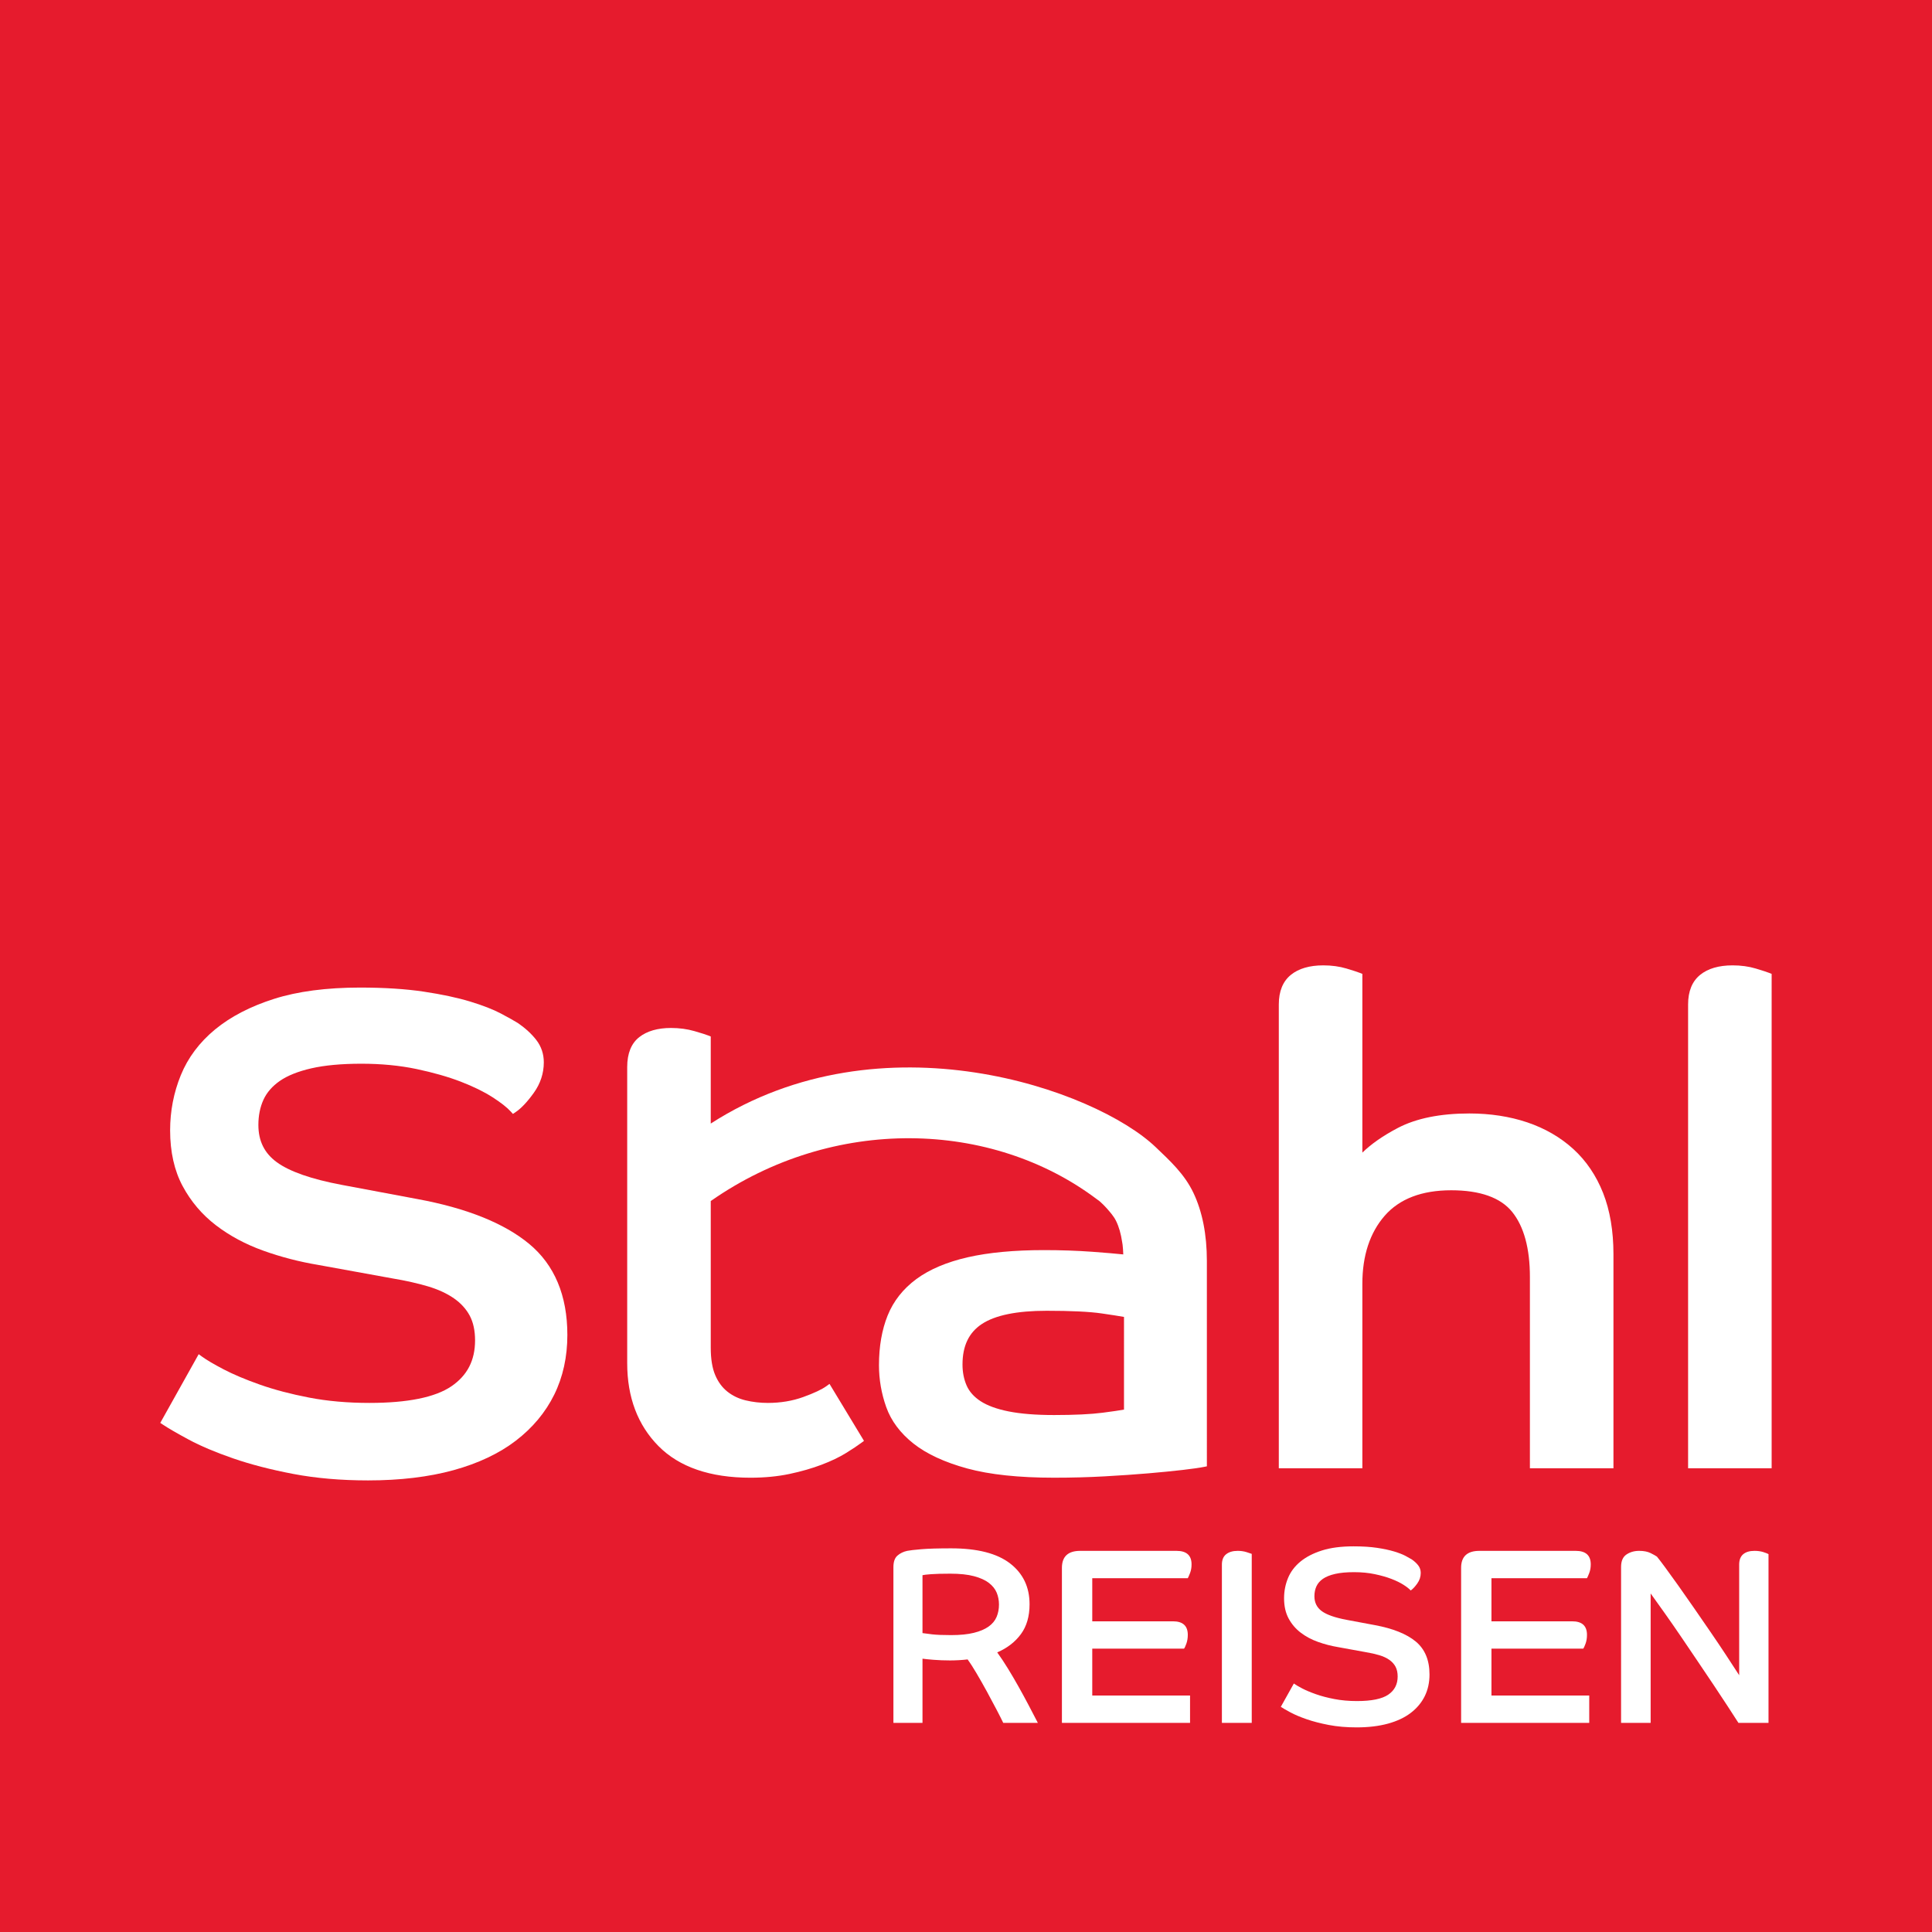
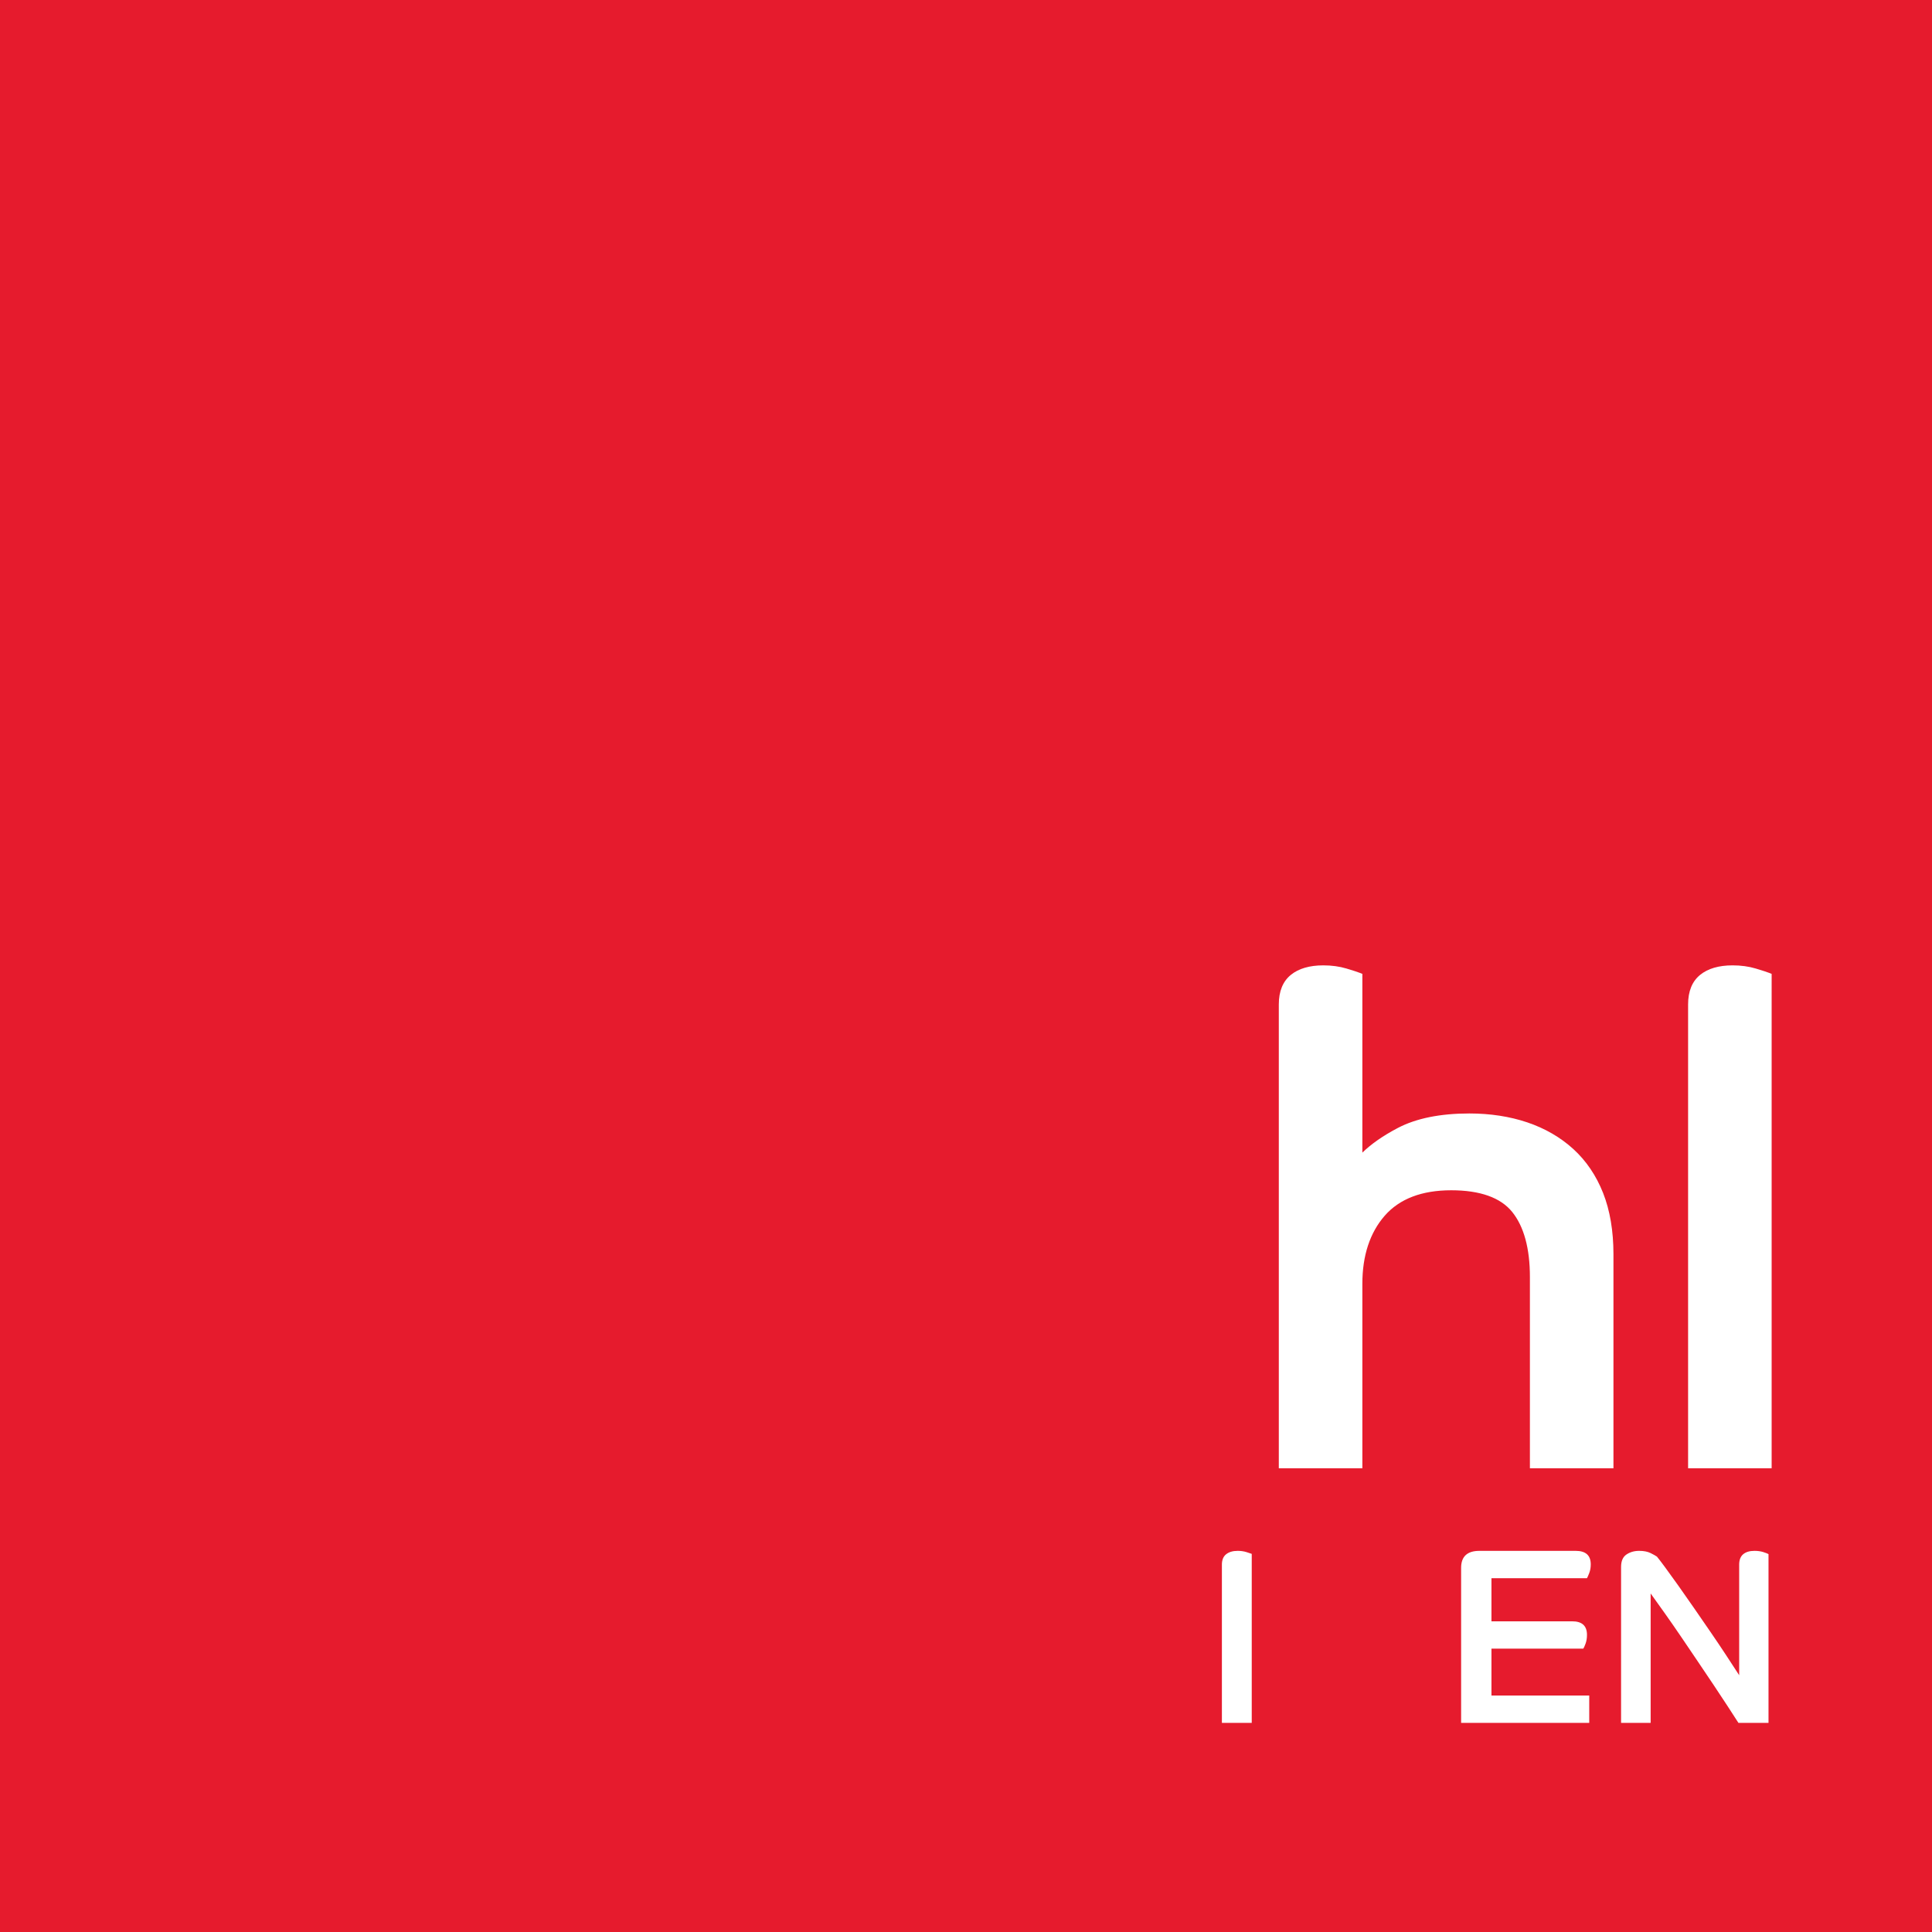
<svg xmlns="http://www.w3.org/2000/svg" version="1.1" id="Layer_1" x="0px" y="0px" viewBox="0 0 1000 1000" style="enable-background:new 0 0 1000 1000;" xml:space="preserve">
  <style type="text/css">
	.st0{fill:#E61B2D;}
	.st1{fill:#FFFFFF;}
</style>
  <rect x="-3.044" y="-3.35" class="st0" width="1006.044" height="1006.04" />
-   <path class="st1" d="M462.43,811.157c0-2.768,0.689-4.759,2.076-5.97c1.381-1.21,3.07-2.037,5.061-2.467  c1.299-0.263,3.716-0.539,7.265-0.845c3.549-0.302,8.699-0.454,15.446-0.454c13.582,0,23.75,2.594,30.501,7.787  c6.75,5.192,10.122,12.244,10.122,21.156c0,6.229-1.491,11.375-4.475,15.446c-2.985,4.067-7.077,7.222-12.262,9.476  c1.814,2.509,3.652,5.274,5.512,8.305c1.863,3.027,3.698,6.165,5.519,9.409c1.817,3.244,3.567,6.47,5.253,9.668  c1.689,3.201,3.265,6.229,4.738,9.086h-17.912c-0.692-1.469-1.814-3.698-3.372-6.683c-1.558-2.985-3.244-6.143-5.061-9.476  c-1.817-3.329-3.634-6.53-5.451-9.604c-1.817-3.07-3.333-5.43-4.543-7.073c-1.473,0.174-3.01,0.305-4.607,0.39  c-1.604,0.089-3.095,0.131-4.475,0.131c-3.034,0-5.888-0.114-8.571-0.326c-2.68-0.216-4.586-0.408-5.711-0.582v33.223H462.43  V811.157 M477.482,845.288c1.125,0.174,2.811,0.39,5.065,0.653c2.25,0.256,5.494,0.387,9.732,0.387  c4.671,0,8.589-0.387,11.747-1.171c3.155-0.774,5.711-1.856,7.659-3.244c1.945-1.377,3.326-3.049,4.152-4.997  c0.82-1.945,1.232-4.085,1.232-6.424c0-2.158-0.39-4.195-1.168-6.097c-0.777-1.902-2.119-3.588-4.025-5.065  c-1.906-1.469-4.475-2.633-7.719-3.499c-3.244-0.87-7.336-1.302-12.266-1.302c-4.33,0-7.638,0.089-9.93,0.263  c-2.293,0.17-3.787,0.344-4.479,0.518V845.288z" />
-   <path class="st1" d="M549.646,811.547c0-5.888,3.159-8.827,9.473-8.827h49.84c5.192,0,7.787,2.335,7.787,7.01  c0,1.643-0.259,3.137-0.777,4.479c-0.522,1.338-0.909,2.225-1.168,2.658h-49.45v22.324h41.791c5.104,0,7.659,2.335,7.659,7.006  c0,1.643-0.241,3.141-0.717,4.479c-0.476,1.345-0.887,2.229-1.232,2.662H565.35v24.269h50.617v14.147h-66.322V811.547" />
  <path class="st1" d="M632.45,809.858c0-2.424,0.731-4.22,2.204-5.388c1.469-1.168,3.46-1.75,5.973-1.75  c1.643,0,3.155,0.216,4.539,0.646c1.384,0.437,2.296,0.738,2.729,0.912v87.475H632.45V809.858" />
-   <path class="st1" d="M669.694,871.378c0.955,0.692,2.381,1.537,4.284,2.531c1.902,0.994,4.262,1.991,7.073,2.985  c2.811,0.997,6.016,1.838,9.607,2.53c3.588,0.692,7.506,1.04,11.744,1.04c7.528,0,12.915-1.104,16.159-3.311  c3.244-2.208,4.866-5.341,4.866-9.409c0-1.991-0.369-3.677-1.104-5.061s-1.814-2.573-3.244-3.57  c-1.427-0.99-3.159-1.796-5.192-2.399c-2.034-0.607-4.344-1.125-6.942-1.558l-14.274-2.598c-3.638-0.607-7.141-1.516-10.516-2.726  c-3.372-1.207-6.36-2.807-8.951-4.802c-2.598-1.987-4.678-4.433-6.232-7.329c-1.558-2.9-2.339-6.385-2.339-10.452  c0-3.634,0.671-7.095,2.012-10.381c1.342-3.29,3.482-6.143,6.424-8.568c2.942-2.421,6.662-4.348,11.162-5.771  c4.5-1.43,9.952-2.144,16.354-2.144c4.674,0,8.738,0.256,12.202,0.777c3.457,0.518,6.403,1.15,8.823,1.881  c2.424,0.738,4.372,1.494,5.842,2.271c1.469,0.777,2.548,1.384,3.244,1.814c1.384,0.958,2.509,1.995,3.375,3.12  c0.862,1.125,1.299,2.42,1.299,3.893c0,1.995-0.607,3.829-1.821,5.515c-1.21,1.686-2.335,2.875-3.372,3.57  c-0.777-0.866-2.012-1.838-3.702-2.921c-1.682-1.079-3.762-2.097-6.229-3.049c-2.463-0.955-5.341-1.775-8.628-2.467  c-3.29-0.696-6.882-1.04-10.771-1.04c-3.897,0-7.162,0.305-9.803,0.909c-2.637,0.607-4.734,1.452-6.296,2.531  c-1.555,1.082-2.68,2.381-3.372,3.893c-0.692,1.519-1.04,3.223-1.04,5.128c0,3.286,1.278,5.863,3.83,7.723  c2.552,1.86,6.814,3.35,12.784,4.479l14.537,2.722c9.43,1.736,16.525,4.568,21.287,8.5c4.756,3.94,7.134,9.629,7.134,17.071  c0,4.149-0.82,7.893-2.463,11.226c-1.647,3.329-4.049,6.211-7.205,8.628c-3.159,2.428-7.095,4.284-11.808,5.583  c-4.717,1.299-10.15,1.945-16.29,1.945c-5.192,0-9.952-0.408-14.278-1.232c-4.326-0.827-8.174-1.817-11.549-2.985  c-3.375-1.168-6.19-2.357-8.436-3.57c-2.25-1.21-3.893-2.158-4.933-2.853L669.694,871.378" />
  <path class="st1" d="M756.267,811.547c0-5.888,3.159-8.827,9.473-8.827h49.84c5.192,0,7.787,2.335,7.787,7.01  c0,1.643-0.259,3.137-0.781,4.479c-0.518,1.338-0.905,2.225-1.168,2.658h-49.446v22.324h41.791c5.104,0,7.655,2.335,7.655,7.006  c0,1.643-0.238,3.141-0.713,4.479c-0.479,1.345-0.887,2.229-1.235,2.662h-47.498v24.269h50.614v14.147h-66.318V811.547" />
  <path class="st1" d="M839.067,811.025c0-3.027,0.93-5.171,2.79-6.424c1.86-1.253,4.042-1.881,6.555-1.881  c2.417,0,4.412,0.39,5.966,1.164c1.562,0.781,2.644,1.388,3.247,1.817c0.866,1.04,2.271,2.882,4.22,5.519  c1.945,2.641,4.195,5.757,6.747,9.345c2.552,3.588,5.278,7.485,8.177,11.68c2.896,4.199,5.774,8.372,8.631,12.525  c2.854,4.152,5.558,8.181,8.113,12.07c2.552,3.893,4.777,7.311,6.683,10.253v-57.236c0-2.424,0.692-4.22,2.076-5.388  c1.381-1.168,3.329-1.75,5.838-1.75c1.728,0,3.265,0.216,4.61,0.646c1.338,0.437,2.225,0.784,2.658,1.04v87.347h-15.573  c-1.558-2.417-3.421-5.299-5.579-8.628c-2.165-3.333-4.568-6.967-7.205-10.906c-2.64-3.936-5.388-8.021-8.245-12.262  c-2.85-4.241-5.707-8.458-8.564-12.656c-2.853-4.195-5.647-8.22-8.369-12.07c-2.729-3.847-5.217-7.332-7.467-10.445v66.968h-15.311  V811.025" />
-   <path class="st1" d="M273.863,643.803c-12.951-10.711-32.446-18.516-57.939-23.197l-39.022-7.315  c-15.698-2.953-27.005-6.896-33.61-11.719c-6.431-4.678-9.554-10.995-9.554-19.307c0-4.837,0.884-9.221,2.626-13.029  c1.714-3.751,4.561-7.027,8.461-9.742c3.986-2.761,9.465-4.955,16.29-6.52c6.942-1.59,15.659-2.396,25.912-2.396  c10.264,0,19.871,0.923,28.556,2.747c8.692,1.835,16.397,4.035,22.899,6.541c6.502,2.516,12.024,5.217,16.407,8.028  c4.376,2.811,7.599,5.345,9.579,7.538l1.015,1.129l1.267-0.841c2.985-1.995,6.097-5.27,9.512-10.026  c3.457-4.813,5.21-10.14,5.21-15.829c0-4.326-1.295-8.202-3.851-11.528c-2.421-3.144-5.604-6.083-9.522-8.784  c-1.909-1.189-4.795-2.807-8.819-4.944c-4.028-2.126-9.409-4.223-15.992-6.225c-6.555-1.987-14.612-3.709-23.942-5.107  c-9.338-1.402-20.443-2.112-33.014-2.112c-17.295,0-32.244,1.963-44.435,5.835c-12.237,3.883-22.519,9.206-30.554,15.825  c-8.088,6.662-14.065,14.633-17.756,23.69c-3.673,8.99-5.533,18.59-5.533,28.538c0,11.158,2.183,20.876,6.484,28.879  c4.277,7.968,10.065,14.782,17.203,20.251c7.08,5.434,15.332,9.859,24.517,13.153c9.121,3.279,18.718,5.767,28.503,7.393  l38.355,6.97c6.843,1.146,13.039,2.534,18.427,4.135c5.242,1.565,9.764,3.652,13.433,6.2c3.577,2.499,6.324,5.515,8.159,8.965  c1.831,3.446,2.758,7.741,2.758,12.763c0,10.392-4.021,18.182-12.294,23.804c-8.376,5.696-22.636,8.582-42.39,8.582  c-11.24,0-21.735-0.923-31.2-2.754c-9.508-1.831-18.097-4.096-25.529-6.725c-7.414-2.619-13.728-5.281-18.764-7.915  c-5.018-2.619-8.809-4.859-11.272-6.655l-1.604-1.171l-19.882,35.558l1.352,0.898c2.822,1.888,7.325,4.497,13.38,7.755  c6.087,3.279,13.795,6.541,22.909,9.693c9.082,3.144,19.598,5.867,31.26,8.085c11.677,2.218,24.68,3.34,38.653,3.34  c16.564,0,31.434-1.782,44.197-5.288c12.823-3.531,23.694-8.674,32.307-15.286c8.653-6.633,15.329-14.64,19.847-23.79  c4.514-9.146,6.804-19.548,6.804-30.916C293.667,670.549,287.006,654.677,273.863,643.803" />
  <path class="st1" d="M814.334,594.726c-6.651-6.055-14.658-10.693-23.793-13.781c-9.089-3.066-19.186-4.617-30.004-4.617  c-15.091,0-27.562,2.53-37.056,7.517c-7.588,3.982-13.731,8.259-18.324,12.752v-92.525l-1.111-0.444  c-1.239-0.49-3.567-1.249-7.116-2.318c-3.634-1.09-7.673-1.64-12.003-1.64c-7.123,0-12.77,1.657-16.787,4.926  c-4.131,3.35-6.229,8.5-6.229,15.3v240.089h43.246v-95.492c0-14.587,3.897-26.448,11.584-35.25  c7.631-8.731,19.197-13.16,34.387-13.16c14.927,0,25.546,3.766,31.559,11.19c6.097,7.542,9.192,18.892,9.192,33.738v98.974h43.242  v-110.82c0-12.01-1.803-22.661-5.352-31.658C826.202,608.475,821.01,600.812,814.334,594.726" />
  <path class="st1" d="M908.775,501.31c-3.634-1.09-7.673-1.64-12.003-1.64c-7.123,0-12.77,1.657-16.787,4.926  c-4.131,3.35-6.229,8.5-6.229,15.3v240.089h43.242V504.071l-1.107-0.444C914.659,503.141,912.335,502.382,908.775,501.31" />
-   <path class="st1" d="M617.707,617.401c-4.635-9.746-12.138-16.596-19.555-23.672c-31.133-29.709-141.598-69.193-230.269-12.181  v-45.073l-1.111-0.444c-1.232-0.493-3.62-1.249-7.304-2.321c-3.751-1.086-7.843-1.636-12.163-1.636  c-6.882,0-12.404,1.59-16.415,4.731c-4.149,3.244-6.25,8.458-6.25,15.495v153.31c0,17.589,5.444,32.016,16.187,42.873  c10.74,10.867,26.753,16.379,47.593,16.379c7.269,0,14.072-0.657,20.226-1.952c6.115-1.299,11.712-2.907,16.635-4.784  c4.951-1.881,9.213-3.925,12.674-6.076c3.382-2.097,6.062-3.883,7.964-5.309l1.278-0.955L429.353,716.3l-1.547,1.125  c-2.41,1.753-6.484,3.67-12.106,5.693c-5.593,2.012-11.723,3.031-18.221,3.031c-4.021,0-7.925-0.447-11.606-1.342  c-3.563-0.862-6.729-2.388-9.423-4.546c-2.658-2.119-4.766-4.994-6.271-8.543c-1.523-3.595-2.296-8.348-2.296-14.118v-75.943  c63.383-44.328,145.456-42.11,200.123-0.731c1.75,1.04,4.83,4.479,4.83,4.479c1.686,1.952,3.538,3.961,4.773,6.427  c1.551,3.113,2.591,6.814,3.198,10.974c0.075,0.479,0.174,0.926,0.234,1.42c0.188,1.618,0.309,3.304,0.359,5.061  c-3.844-0.408-9.061-0.852-15.85-1.356c-7.953-0.582-16.436-0.877-25.216-0.877c-15.392,0-28.655,1.249-39.416,3.705  c-10.874,2.481-19.829,6.278-26.611,11.275c-6.853,5.05-11.857,11.4-14.874,18.874c-2.974,7.375-4.483,16.035-4.483,25.745  c0,7.368,1.263,14.661,3.762,21.674c2.538,7.137,7.304,13.497,14.154,18.91c6.775,5.349,16.131,9.671,27.807,12.858  c11.588,3.162,26.693,4.766,44.889,4.766c9.05,0,17.873-0.238,26.228-0.703c8.291-0.461,15.928-0.99,22.7-1.569  c6.672-0.575,12.61-1.164,17.653-1.746c5.153-0.603,8.791-1.125,11.116-1.59l1.416-0.284V652.647  C624.674,638.976,622.331,627.118,617.707,617.401 M581.779,729.606c-2.264,0.415-5.892,0.948-11.013,1.611  c-6.14,0.799-14.619,1.203-25.206,1.203c-9.391,0-17.302-0.635-23.527-1.881c-6.129-1.221-11.02-3.013-14.534-5.32  c-3.411-2.236-5.828-4.969-7.19-8.113c-1.406-3.24-2.119-6.871-2.119-10.796c0-9.682,3.276-16.549,10.012-21.004  c6.875-4.55,18.154-6.853,33.525-6.853c12.603,0,22.193,0.461,28.492,1.377c5.164,0.749,9.04,1.356,11.559,1.806V729.606z" />
</svg>